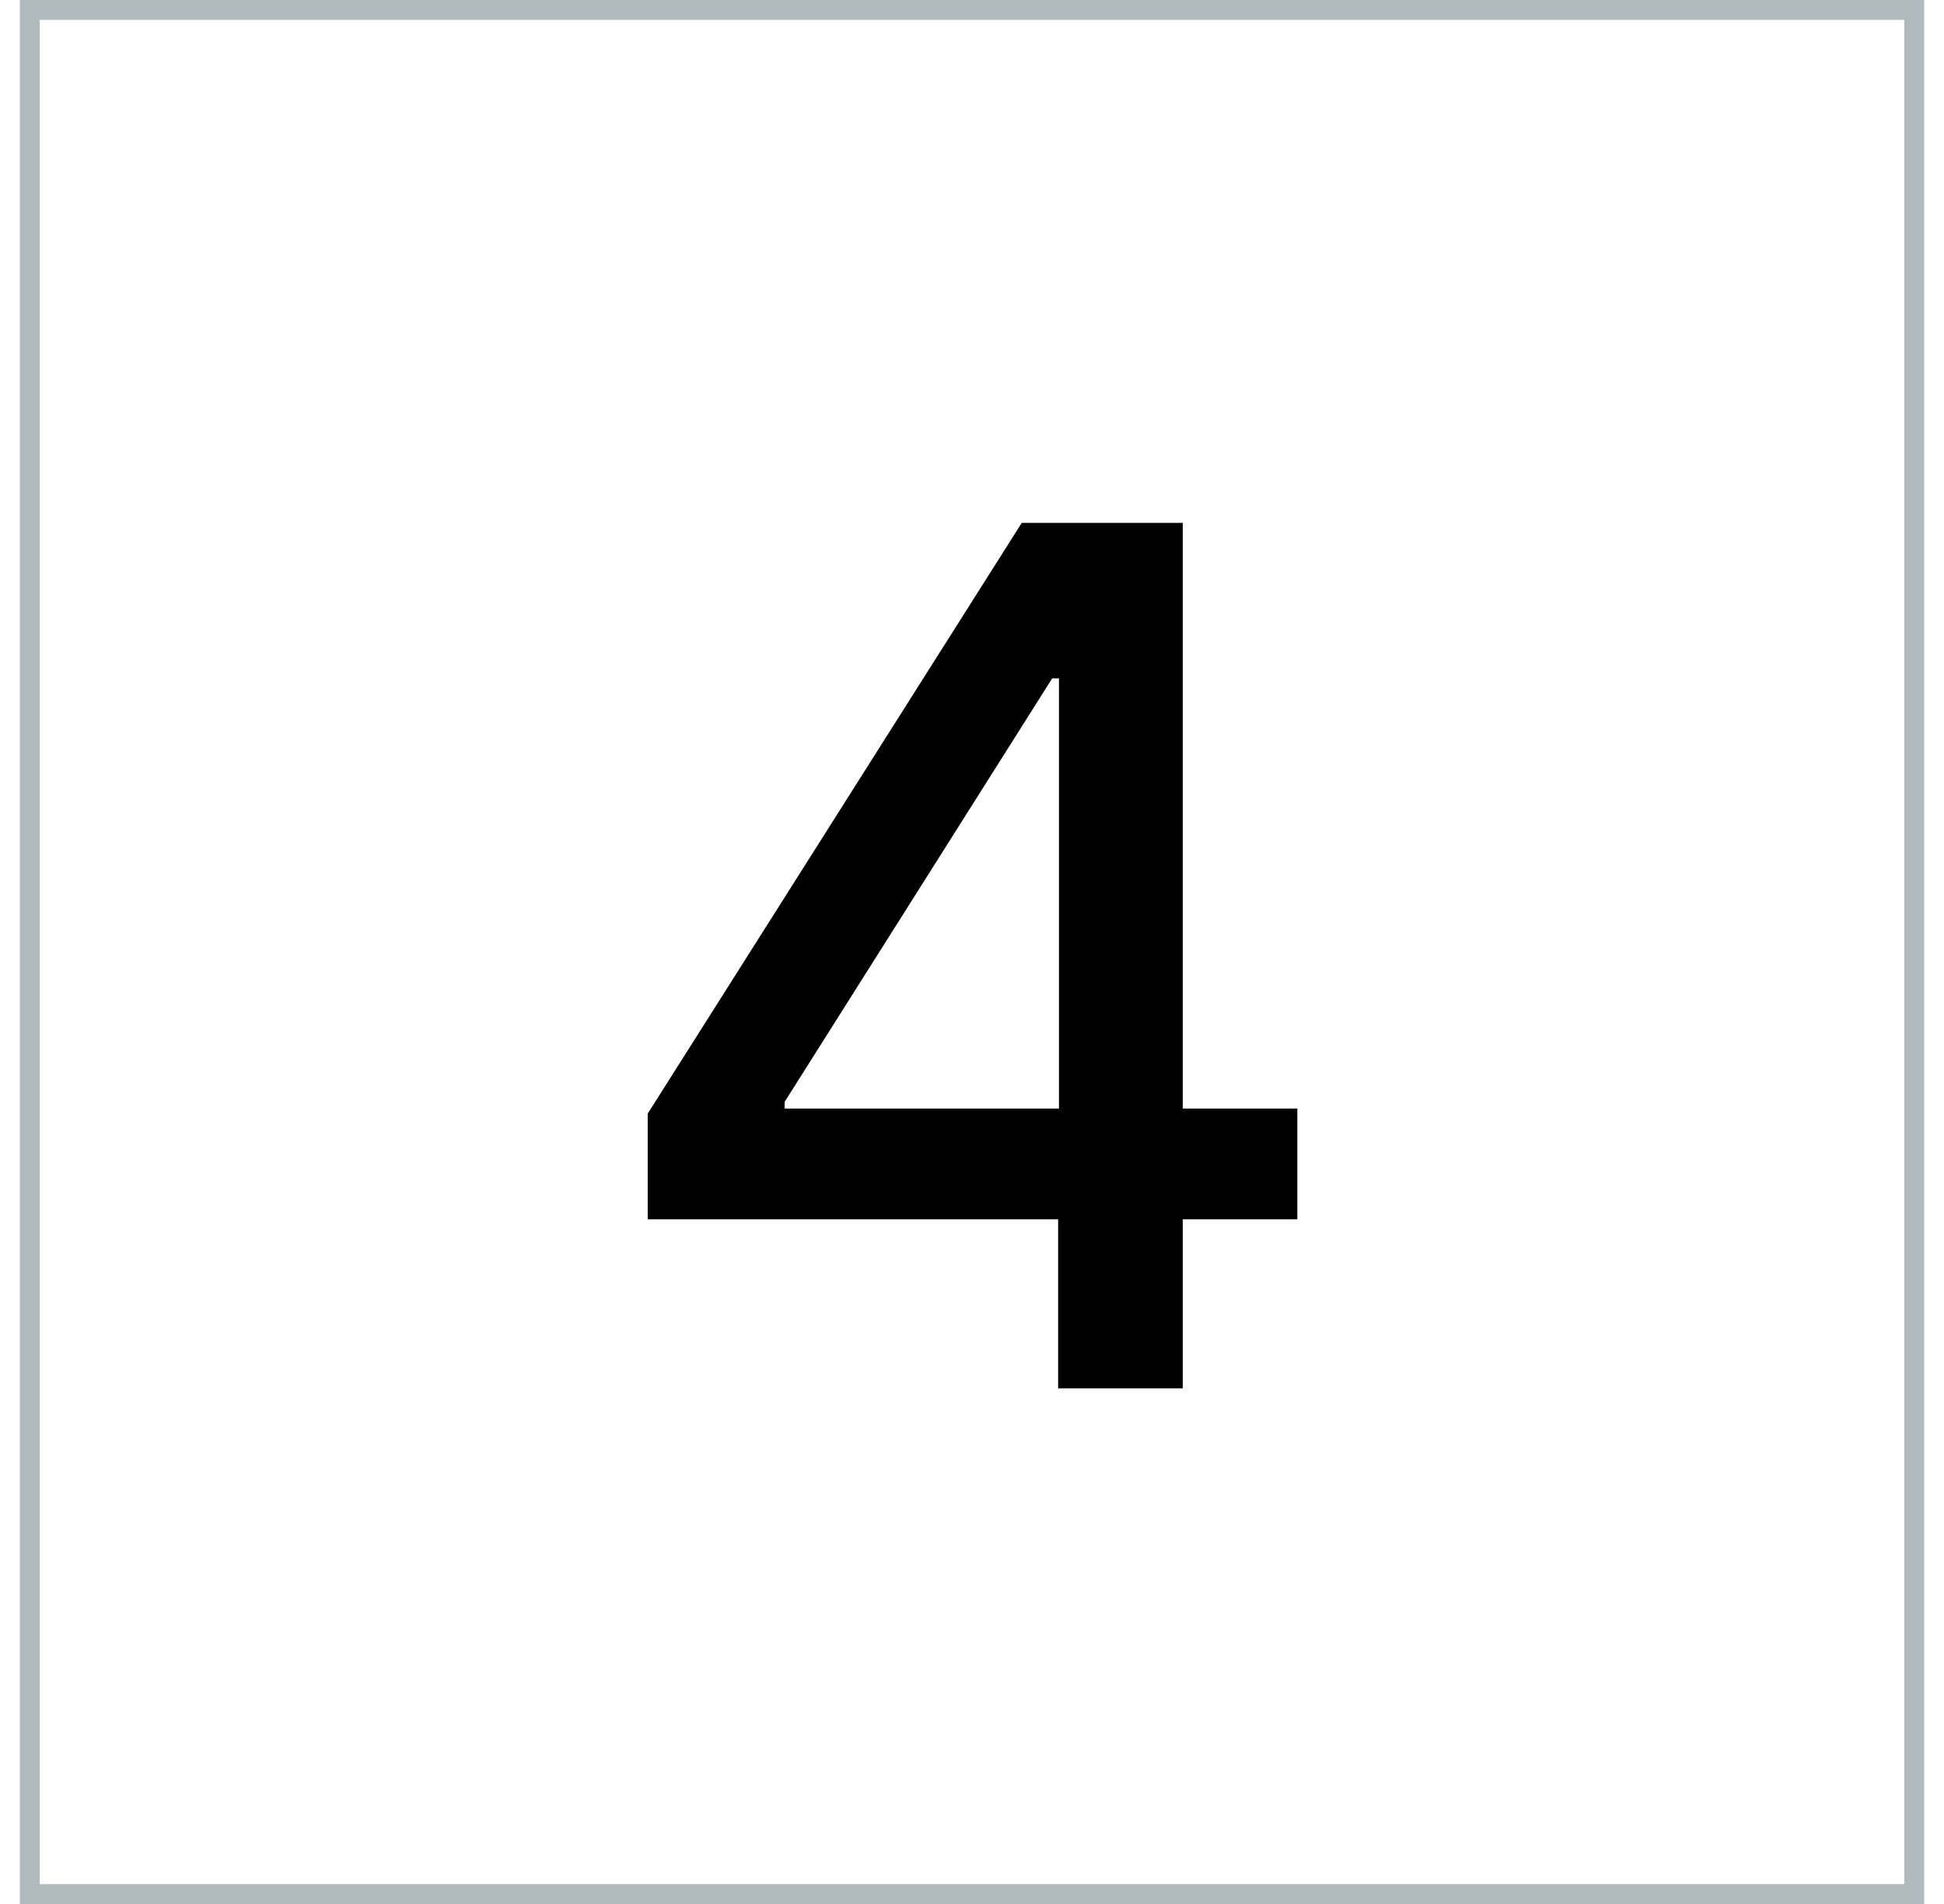
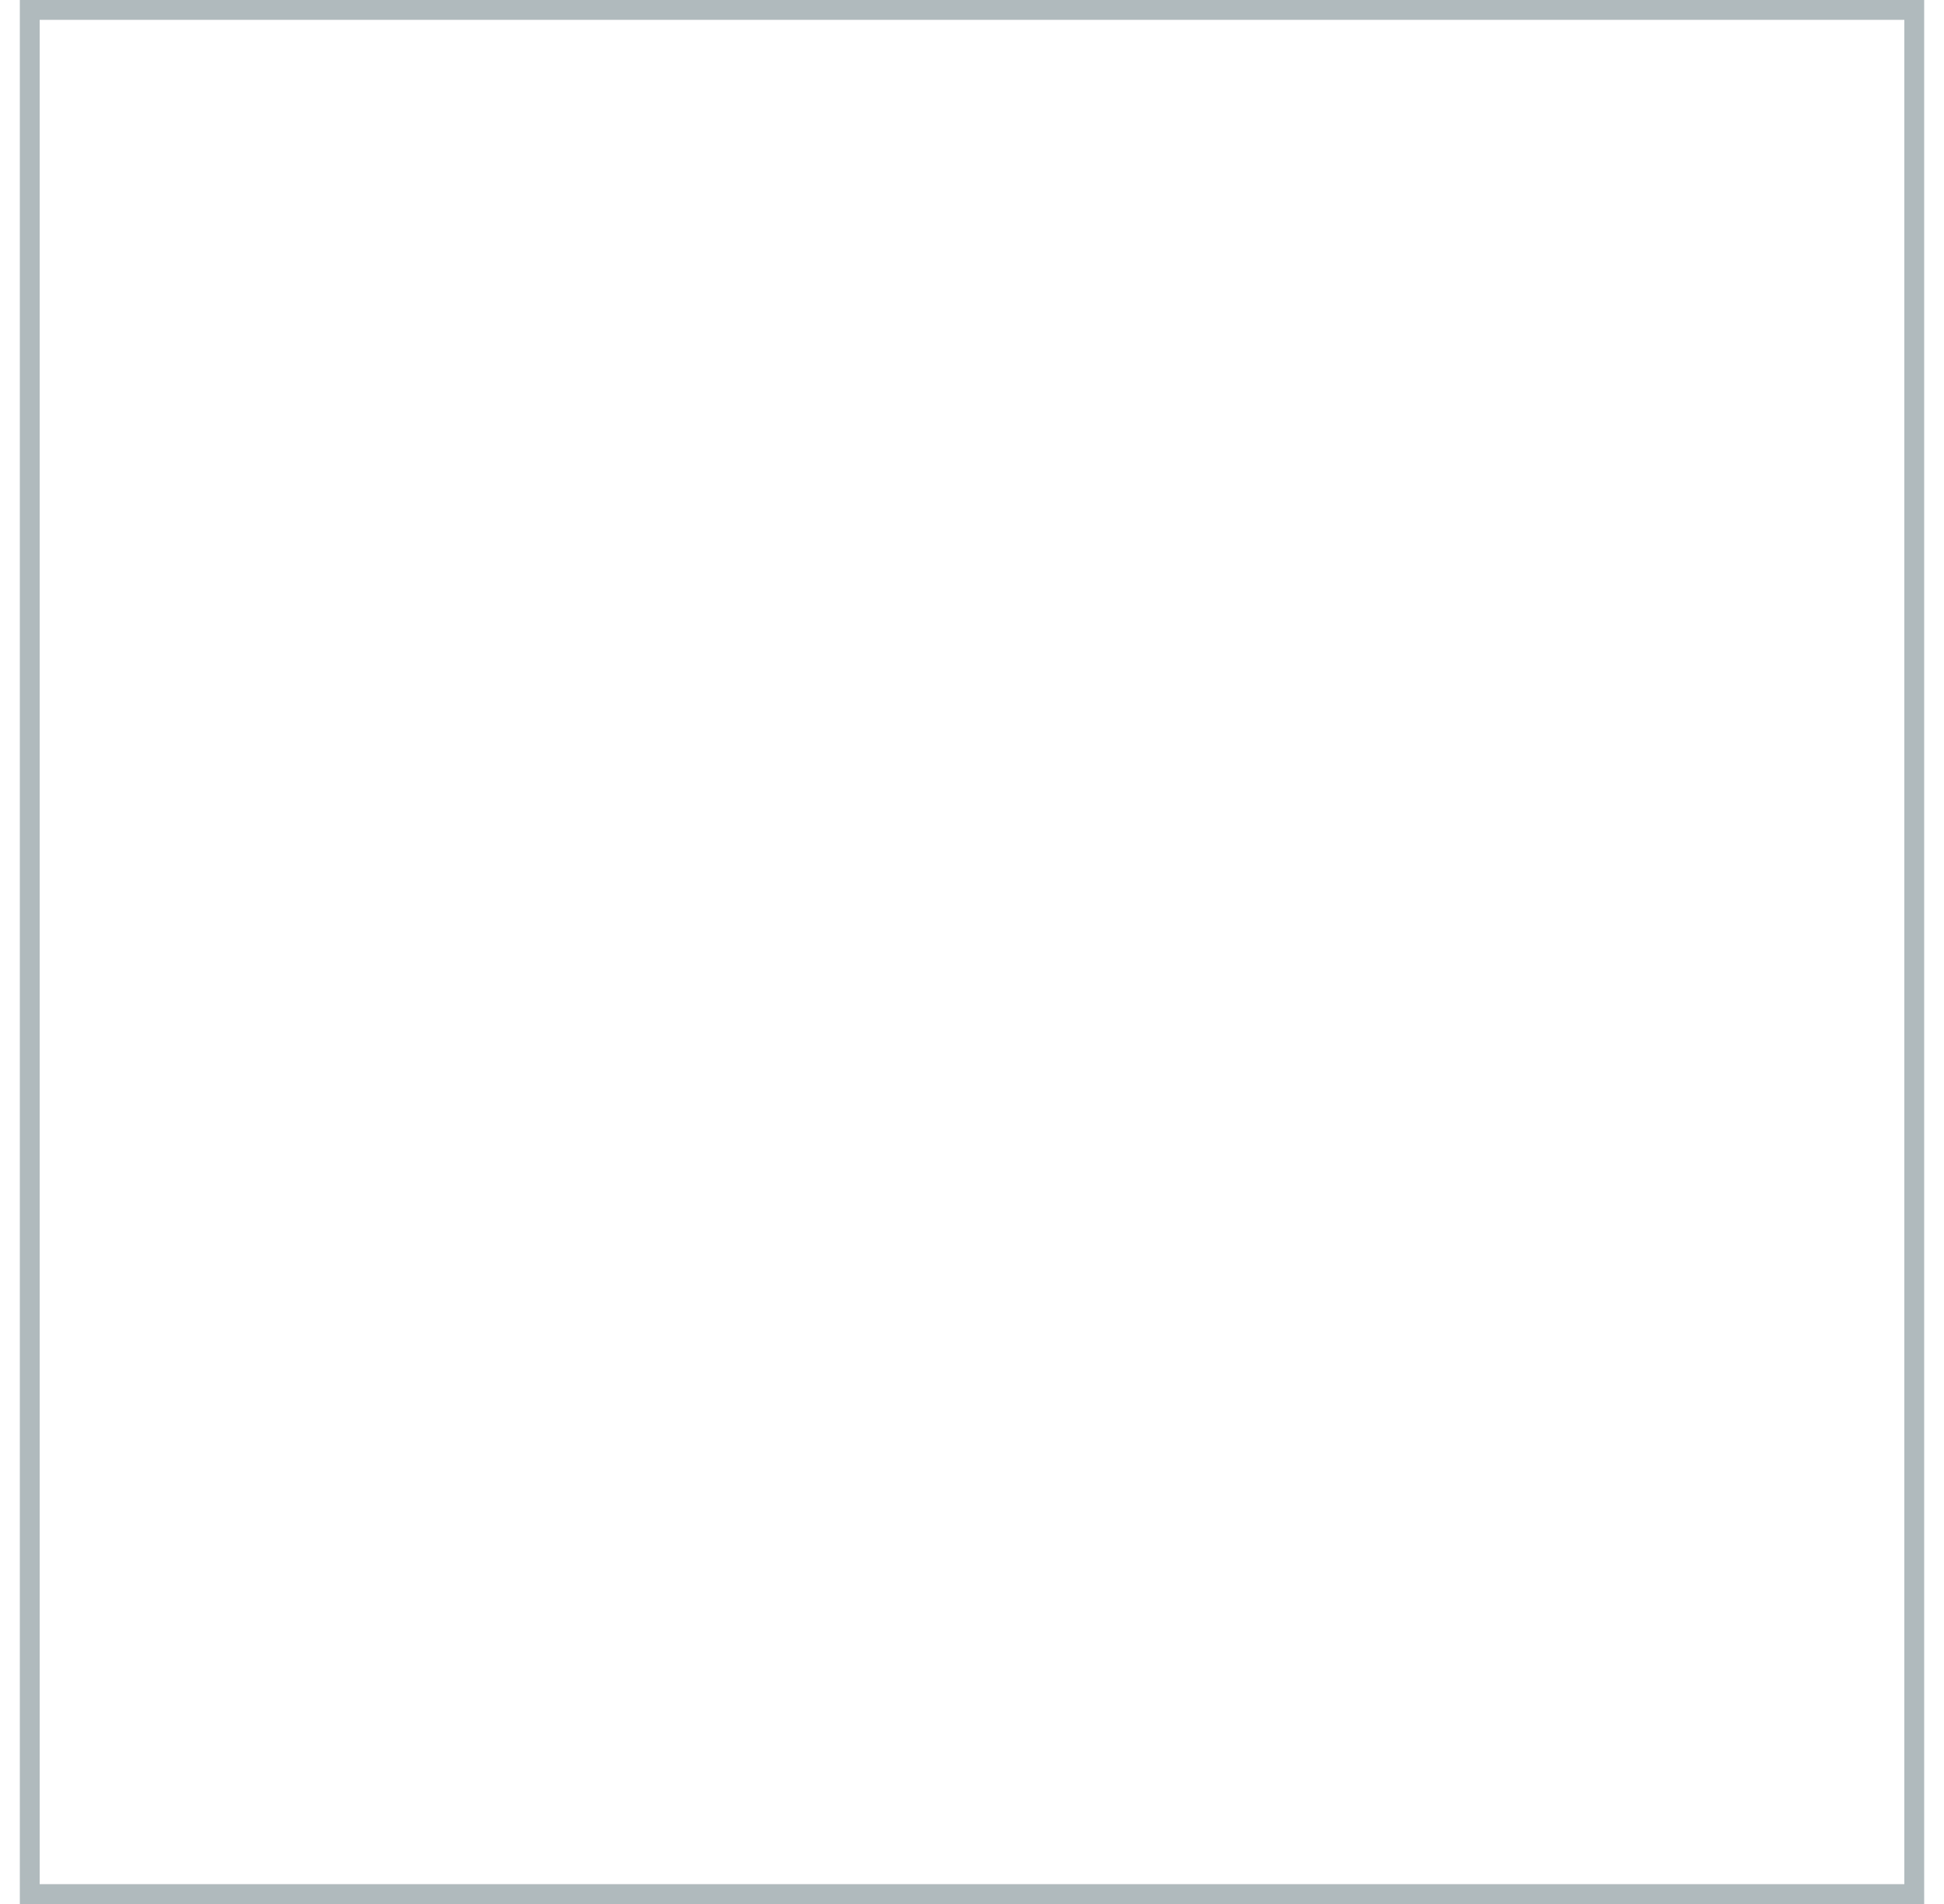
<svg xmlns="http://www.w3.org/2000/svg" width="49" height="48" viewBox="0 0 49 48" fill="none">
  <rect x="0.75" y="0.25" width="47.5" height="47.5" stroke="#B0BABD" stroke-width="0.5" />
-   <path d="M16.326 30.739V28.075L25.754 13.182H27.853V17.102H26.521L19.778 27.777V27.947H32.7V30.739H16.326ZM26.671 35V29.929L26.692 28.715V13.182H29.813V35H26.671Z" fill="black" />
</svg>